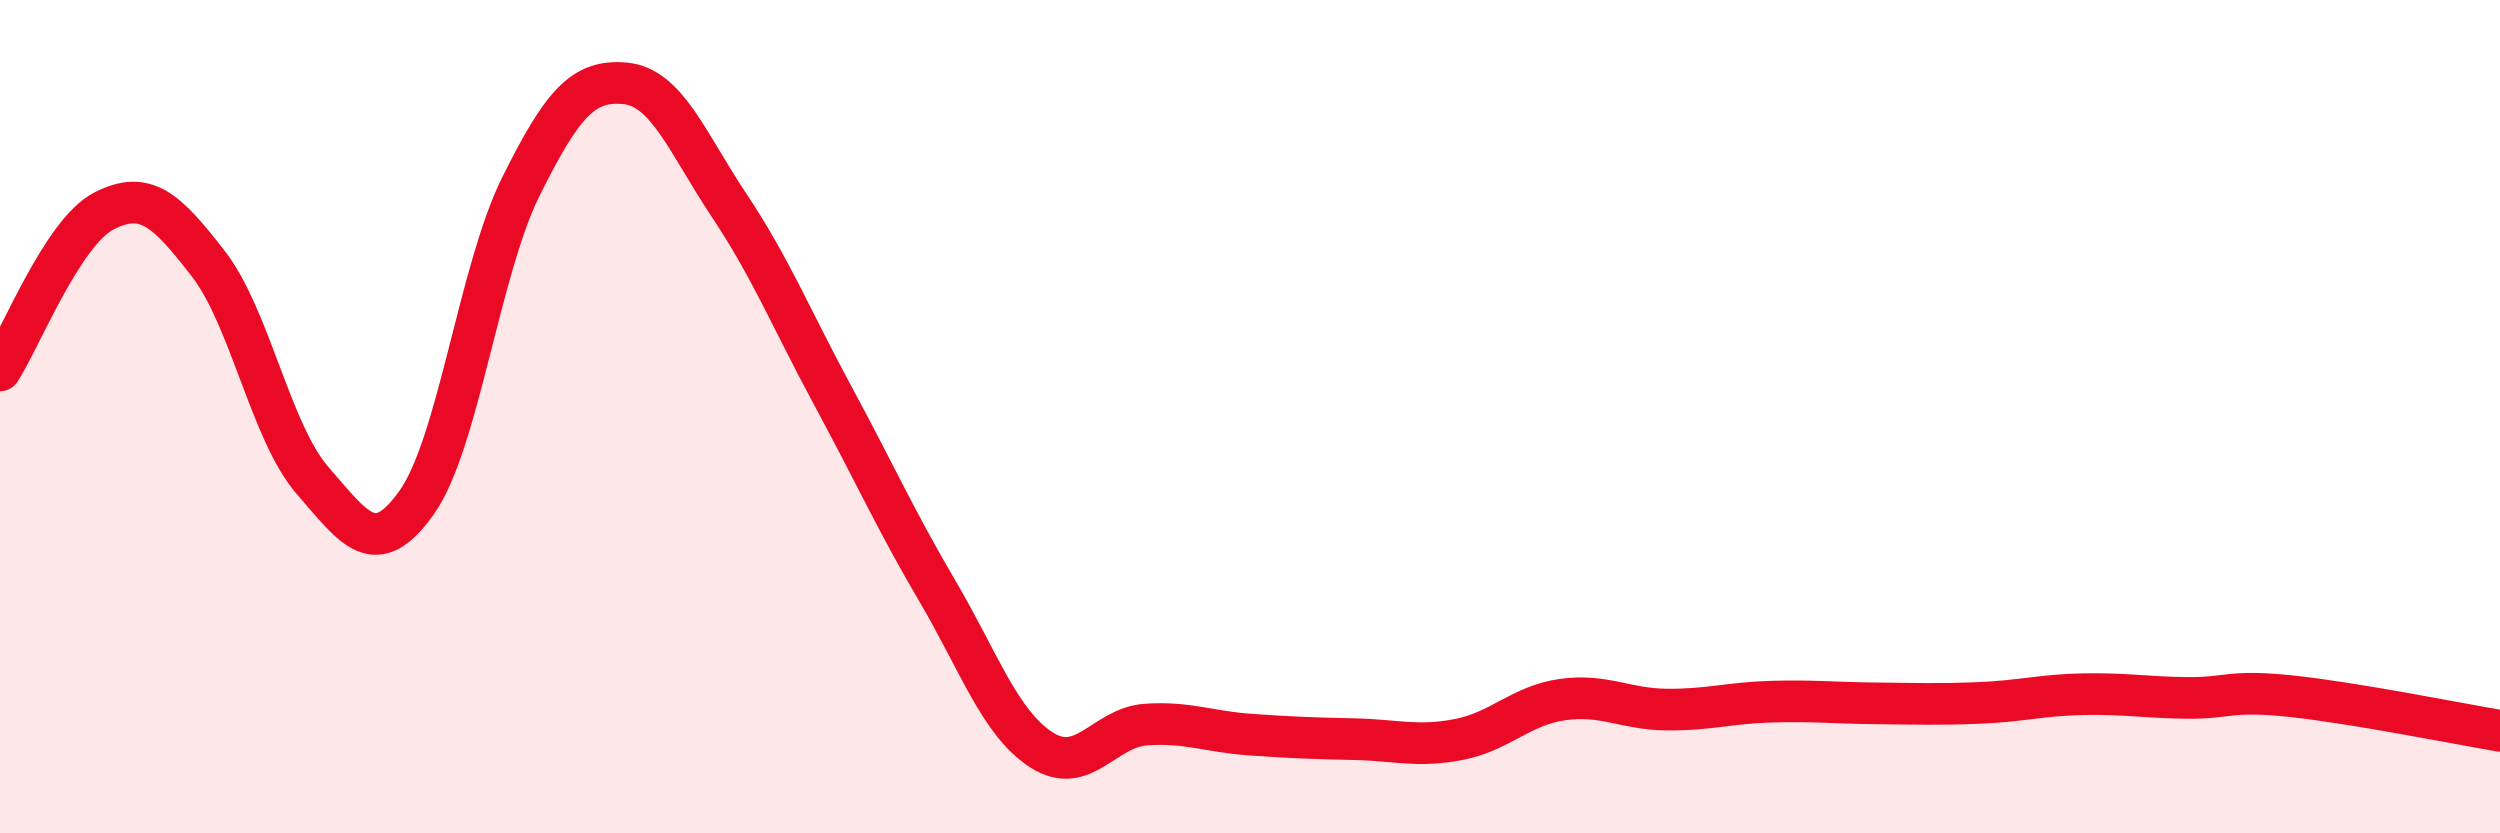
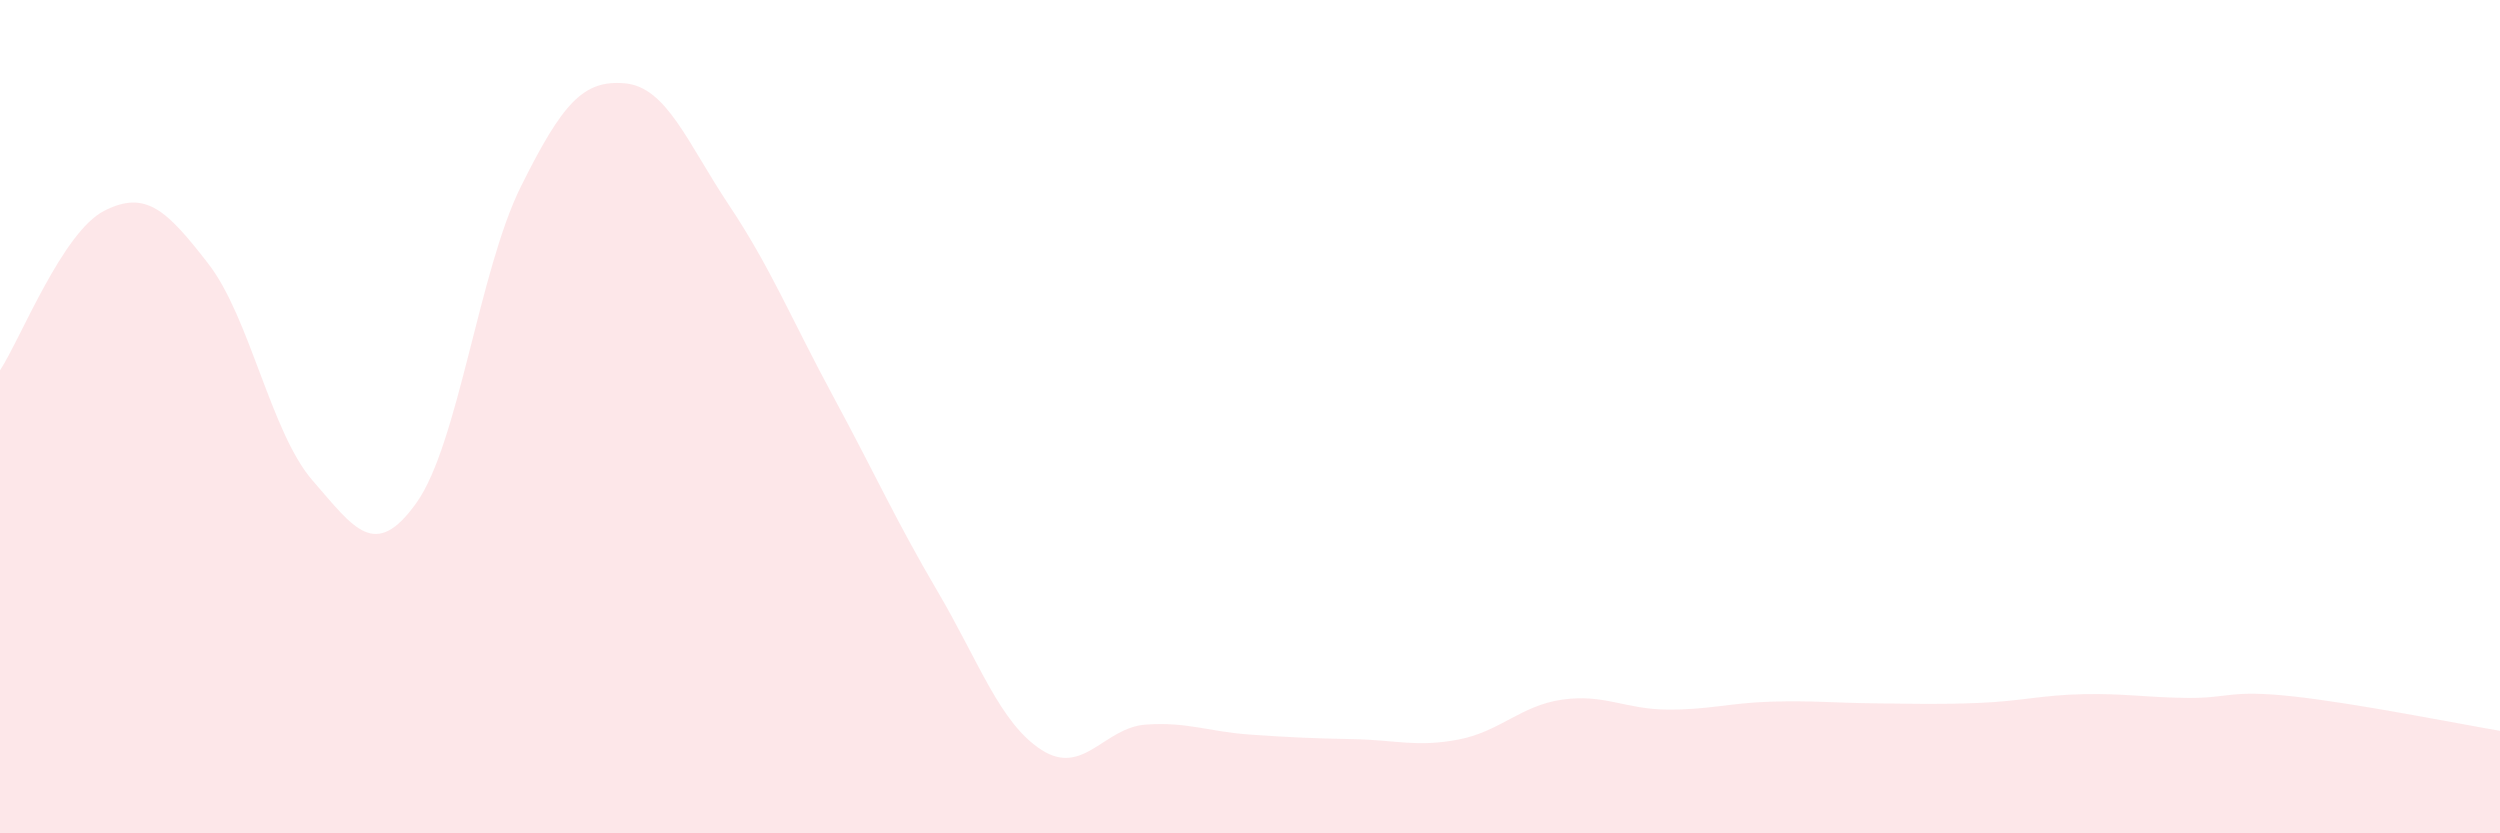
<svg xmlns="http://www.w3.org/2000/svg" width="60" height="20" viewBox="0 0 60 20">
  <path d="M 0,8.89 C 0.5,8.12 1.5,5.57 2.5,5.06 C 3.5,4.55 4,5.04 5,6.33 C 6,7.62 6.5,10.38 7.5,11.53 C 8.5,12.68 9,13.47 10,12.06 C 11,10.65 11.5,6.49 12.5,4.48 C 13.5,2.47 14,1.91 15,2 C 16,2.09 16.5,3.43 17.5,4.93 C 18.5,6.43 19,7.67 20,9.52 C 21,11.37 21.5,12.49 22.5,14.19 C 23.5,15.89 24,17.36 25,18 C 26,18.64 26.5,17.46 27.5,17.39 C 28.5,17.32 29,17.56 30,17.63 C 31,17.7 31.5,17.72 32.5,17.74 C 33.5,17.76 34,17.94 35,17.75 C 36,17.56 36.5,16.93 37.5,16.79 C 38.5,16.65 39,17.02 40,17.03 C 41,17.04 41.5,16.87 42.5,16.84 C 43.5,16.81 44,16.87 45,16.88 C 46,16.89 46.5,16.91 47.5,16.87 C 48.5,16.83 49,16.68 50,16.66 C 51,16.64 51.5,16.74 52.5,16.75 C 53.5,16.76 53.5,16.55 55,16.71 C 56.5,16.87 59,17.37 60,17.54L60 20L0 20Z" fill="#EB0A25" opacity="0.1" stroke-linecap="round" stroke-linejoin="round" />
-   <path d="M 0,8.89 C 0.5,8.12 1.5,5.57 2.5,5.06 C 3.5,4.55 4,5.04 5,6.33 C 6,7.62 6.5,10.38 7.5,11.53 C 8.5,12.68 9,13.47 10,12.06 C 11,10.65 11.5,6.49 12.5,4.48 C 13.5,2.47 14,1.91 15,2 C 16,2.09 16.5,3.43 17.5,4.93 C 18.5,6.43 19,7.67 20,9.52 C 21,11.37 21.5,12.49 22.5,14.19 C 23.5,15.89 24,17.36 25,18 C 26,18.64 26.5,17.46 27.5,17.39 C 28.5,17.32 29,17.56 30,17.63 C 31,17.7 31.5,17.72 32.5,17.74 C 33.5,17.76 34,17.94 35,17.75 C 36,17.56 36.5,16.93 37.5,16.79 C 38.5,16.65 39,17.02 40,17.03 C 41,17.04 41.5,16.87 42.5,16.84 C 43.5,16.81 44,16.87 45,16.88 C 46,16.89 46.5,16.91 47.5,16.87 C 48.5,16.83 49,16.68 50,16.66 C 51,16.64 51.5,16.74 52.5,16.75 C 53.5,16.76 53.5,16.55 55,16.71 C 56.5,16.87 59,17.37 60,17.54" stroke="#EB0A25" stroke-width="1" fill="none" stroke-linecap="round" stroke-linejoin="round" />
</svg>